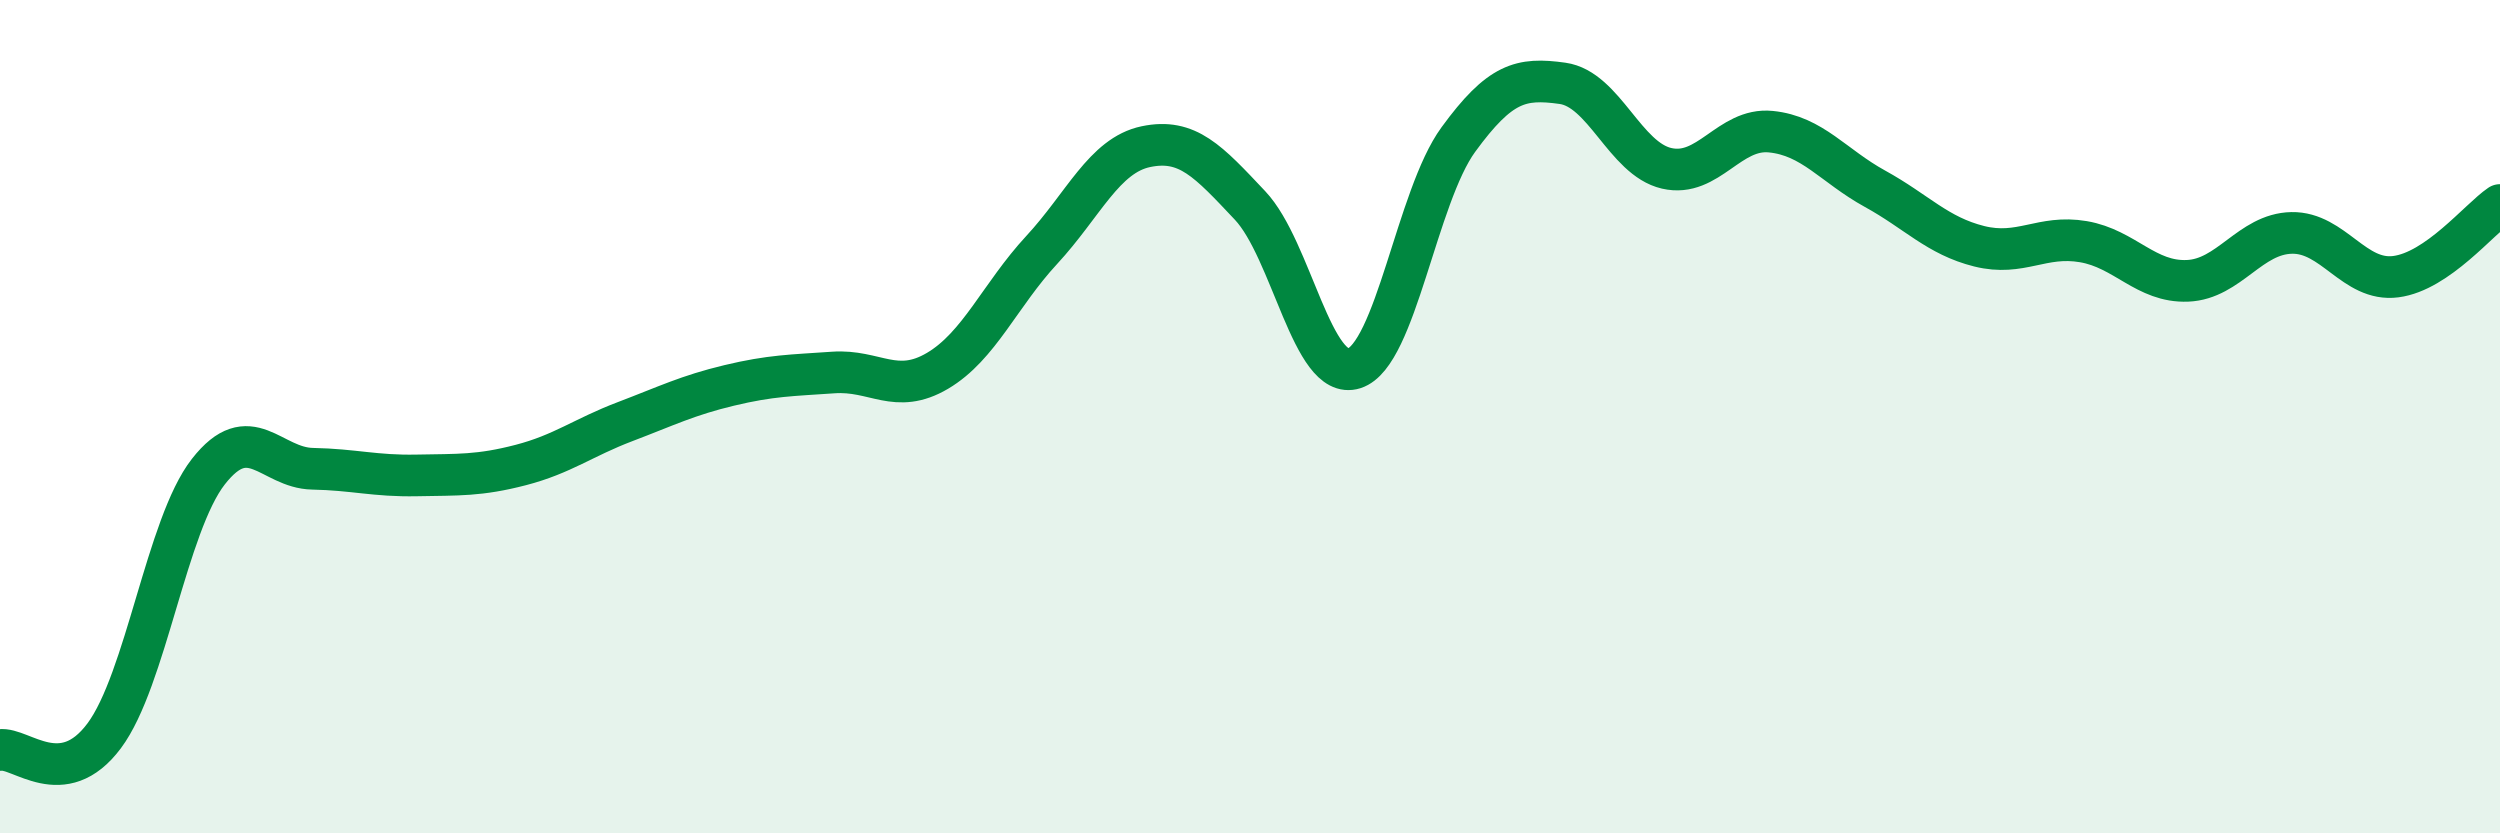
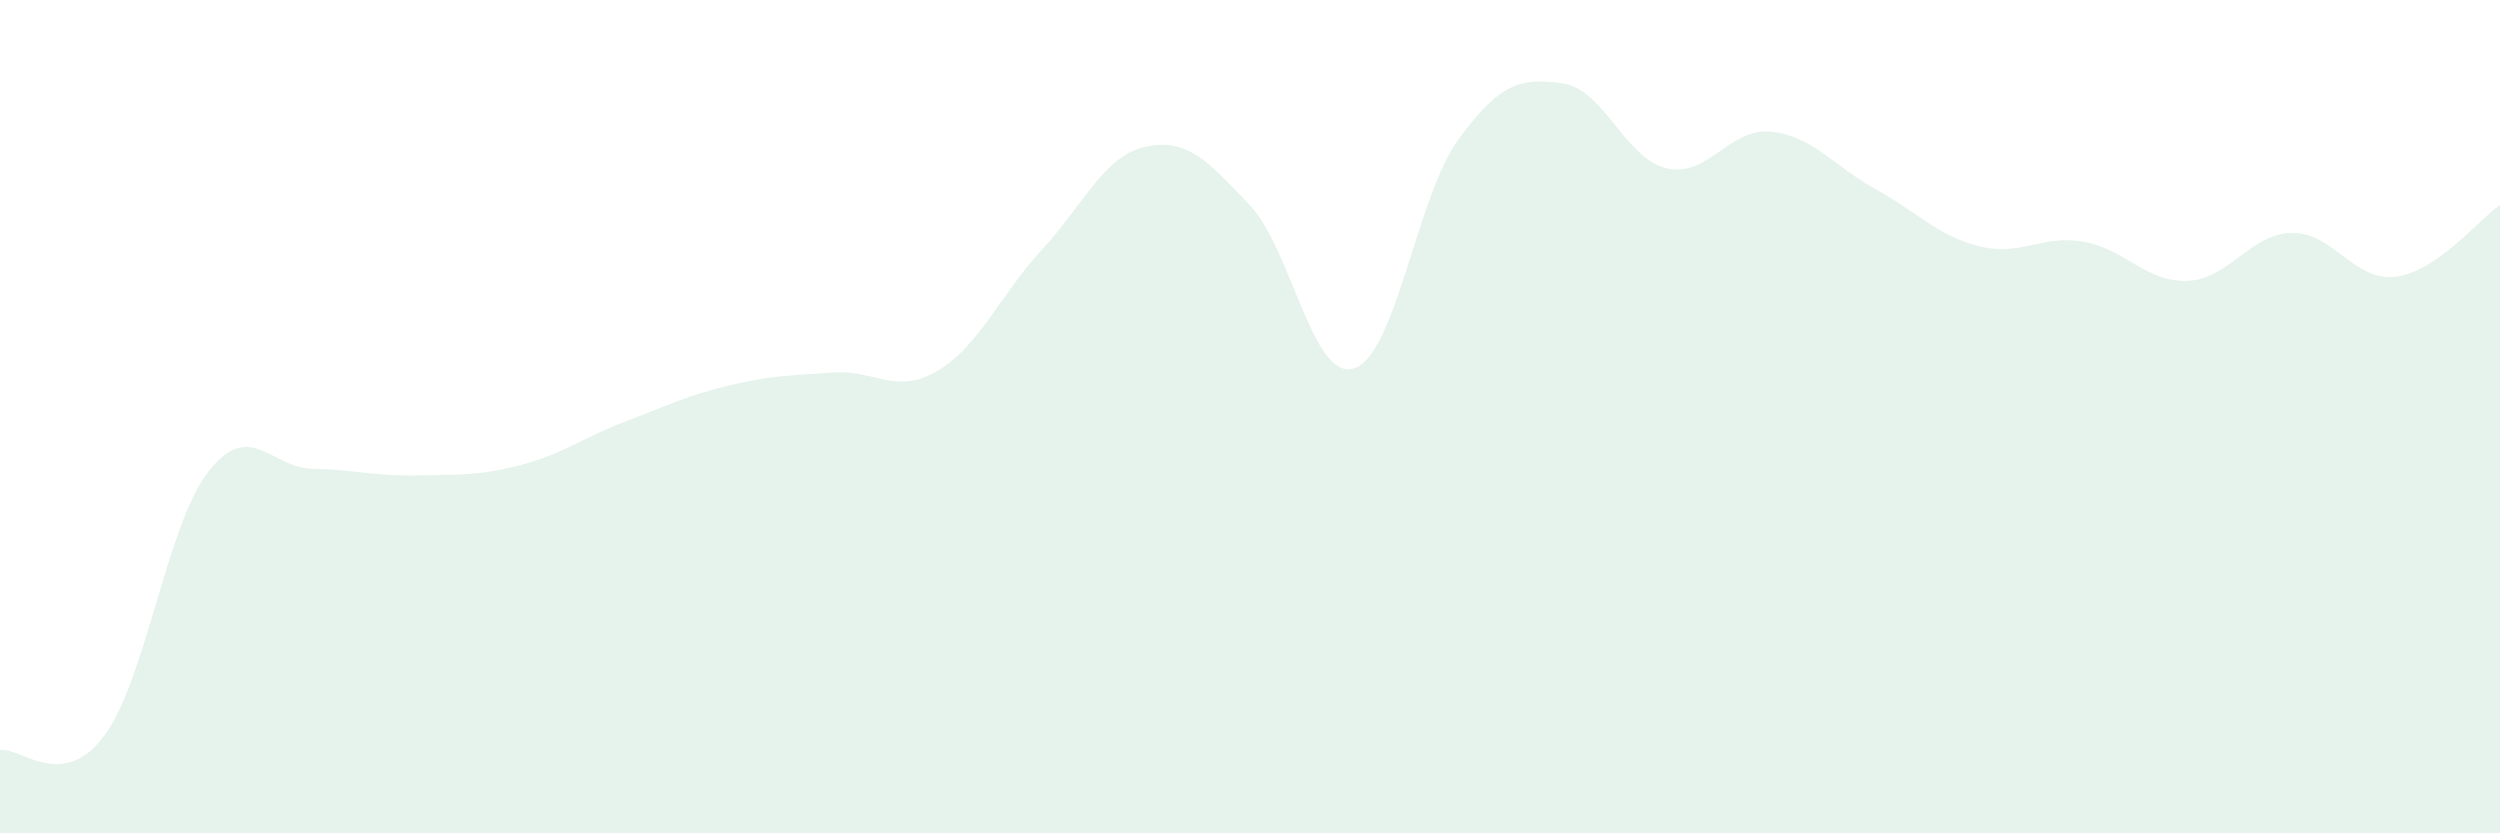
<svg xmlns="http://www.w3.org/2000/svg" width="60" height="20" viewBox="0 0 60 20">
  <path d="M 0,18 C 0.5,17.93 1.5,19 2.5,17.66 C 3.5,16.32 4,12.6 5,11.32 C 6,10.04 6.5,11.23 7.5,11.25 C 8.5,11.27 9,11.43 10,11.41 C 11,11.39 11.5,11.42 12.5,11.16 C 13.5,10.9 14,10.5 15,10.12 C 16,9.74 16.5,9.49 17.5,9.25 C 18.5,9.01 19,9.01 20,8.94 C 21,8.87 21.5,9.49 22.5,8.9 C 23.5,8.31 24,7.08 25,6 C 26,4.92 26.5,3.73 27.5,3.52 C 28.5,3.31 29,3.87 30,4.93 C 31,5.99 31.5,9.16 32.5,8.84 C 33.5,8.52 34,4.72 35,3.35 C 36,1.98 36.5,1.86 37.5,2 C 38.5,2.14 39,3.81 40,4.04 C 41,4.27 41.5,3.06 42.5,3.16 C 43.5,3.26 44,3.98 45,4.53 C 46,5.08 46.5,5.66 47.5,5.91 C 48.5,6.16 49,5.63 50,5.8 C 51,5.97 51.5,6.78 52.5,6.74 C 53.5,6.7 54,5.61 55,5.59 C 56,5.57 56.5,6.77 57.5,6.64 C 58.5,6.51 59.5,5.26 60,4.92L60 20L0 20Z" fill="#008740" opacity="0.1" stroke-linecap="round" stroke-linejoin="round" />
-   <path d="M 0,18 C 0.5,17.93 1.5,19 2.5,17.66 C 3.5,16.32 4,12.6 5,11.32 C 6,10.04 6.5,11.23 7.5,11.25 C 8.5,11.27 9,11.43 10,11.41 C 11,11.39 11.5,11.42 12.5,11.16 C 13.5,10.9 14,10.5 15,10.12 C 16,9.74 16.5,9.49 17.5,9.25 C 18.5,9.01 19,9.01 20,8.94 C 21,8.87 21.5,9.49 22.5,8.9 C 23.5,8.31 24,7.08 25,6 C 26,4.92 26.5,3.73 27.5,3.52 C 28.5,3.31 29,3.87 30,4.93 C 31,5.99 31.5,9.16 32.5,8.84 C 33.5,8.52 34,4.72 35,3.35 C 36,1.98 36.5,1.86 37.5,2 C 38.5,2.14 39,3.81 40,4.04 C 41,4.27 41.5,3.06 42.5,3.16 C 43.5,3.26 44,3.98 45,4.53 C 46,5.08 46.5,5.66 47.5,5.91 C 48.5,6.16 49,5.63 50,5.8 C 51,5.97 51.5,6.78 52.5,6.74 C 53.5,6.7 54,5.61 55,5.59 C 56,5.57 56.5,6.77 57.5,6.64 C 58.5,6.51 59.5,5.26 60,4.92" stroke="#008740" stroke-width="1" fill="none" stroke-linecap="round" stroke-linejoin="round" />
</svg>